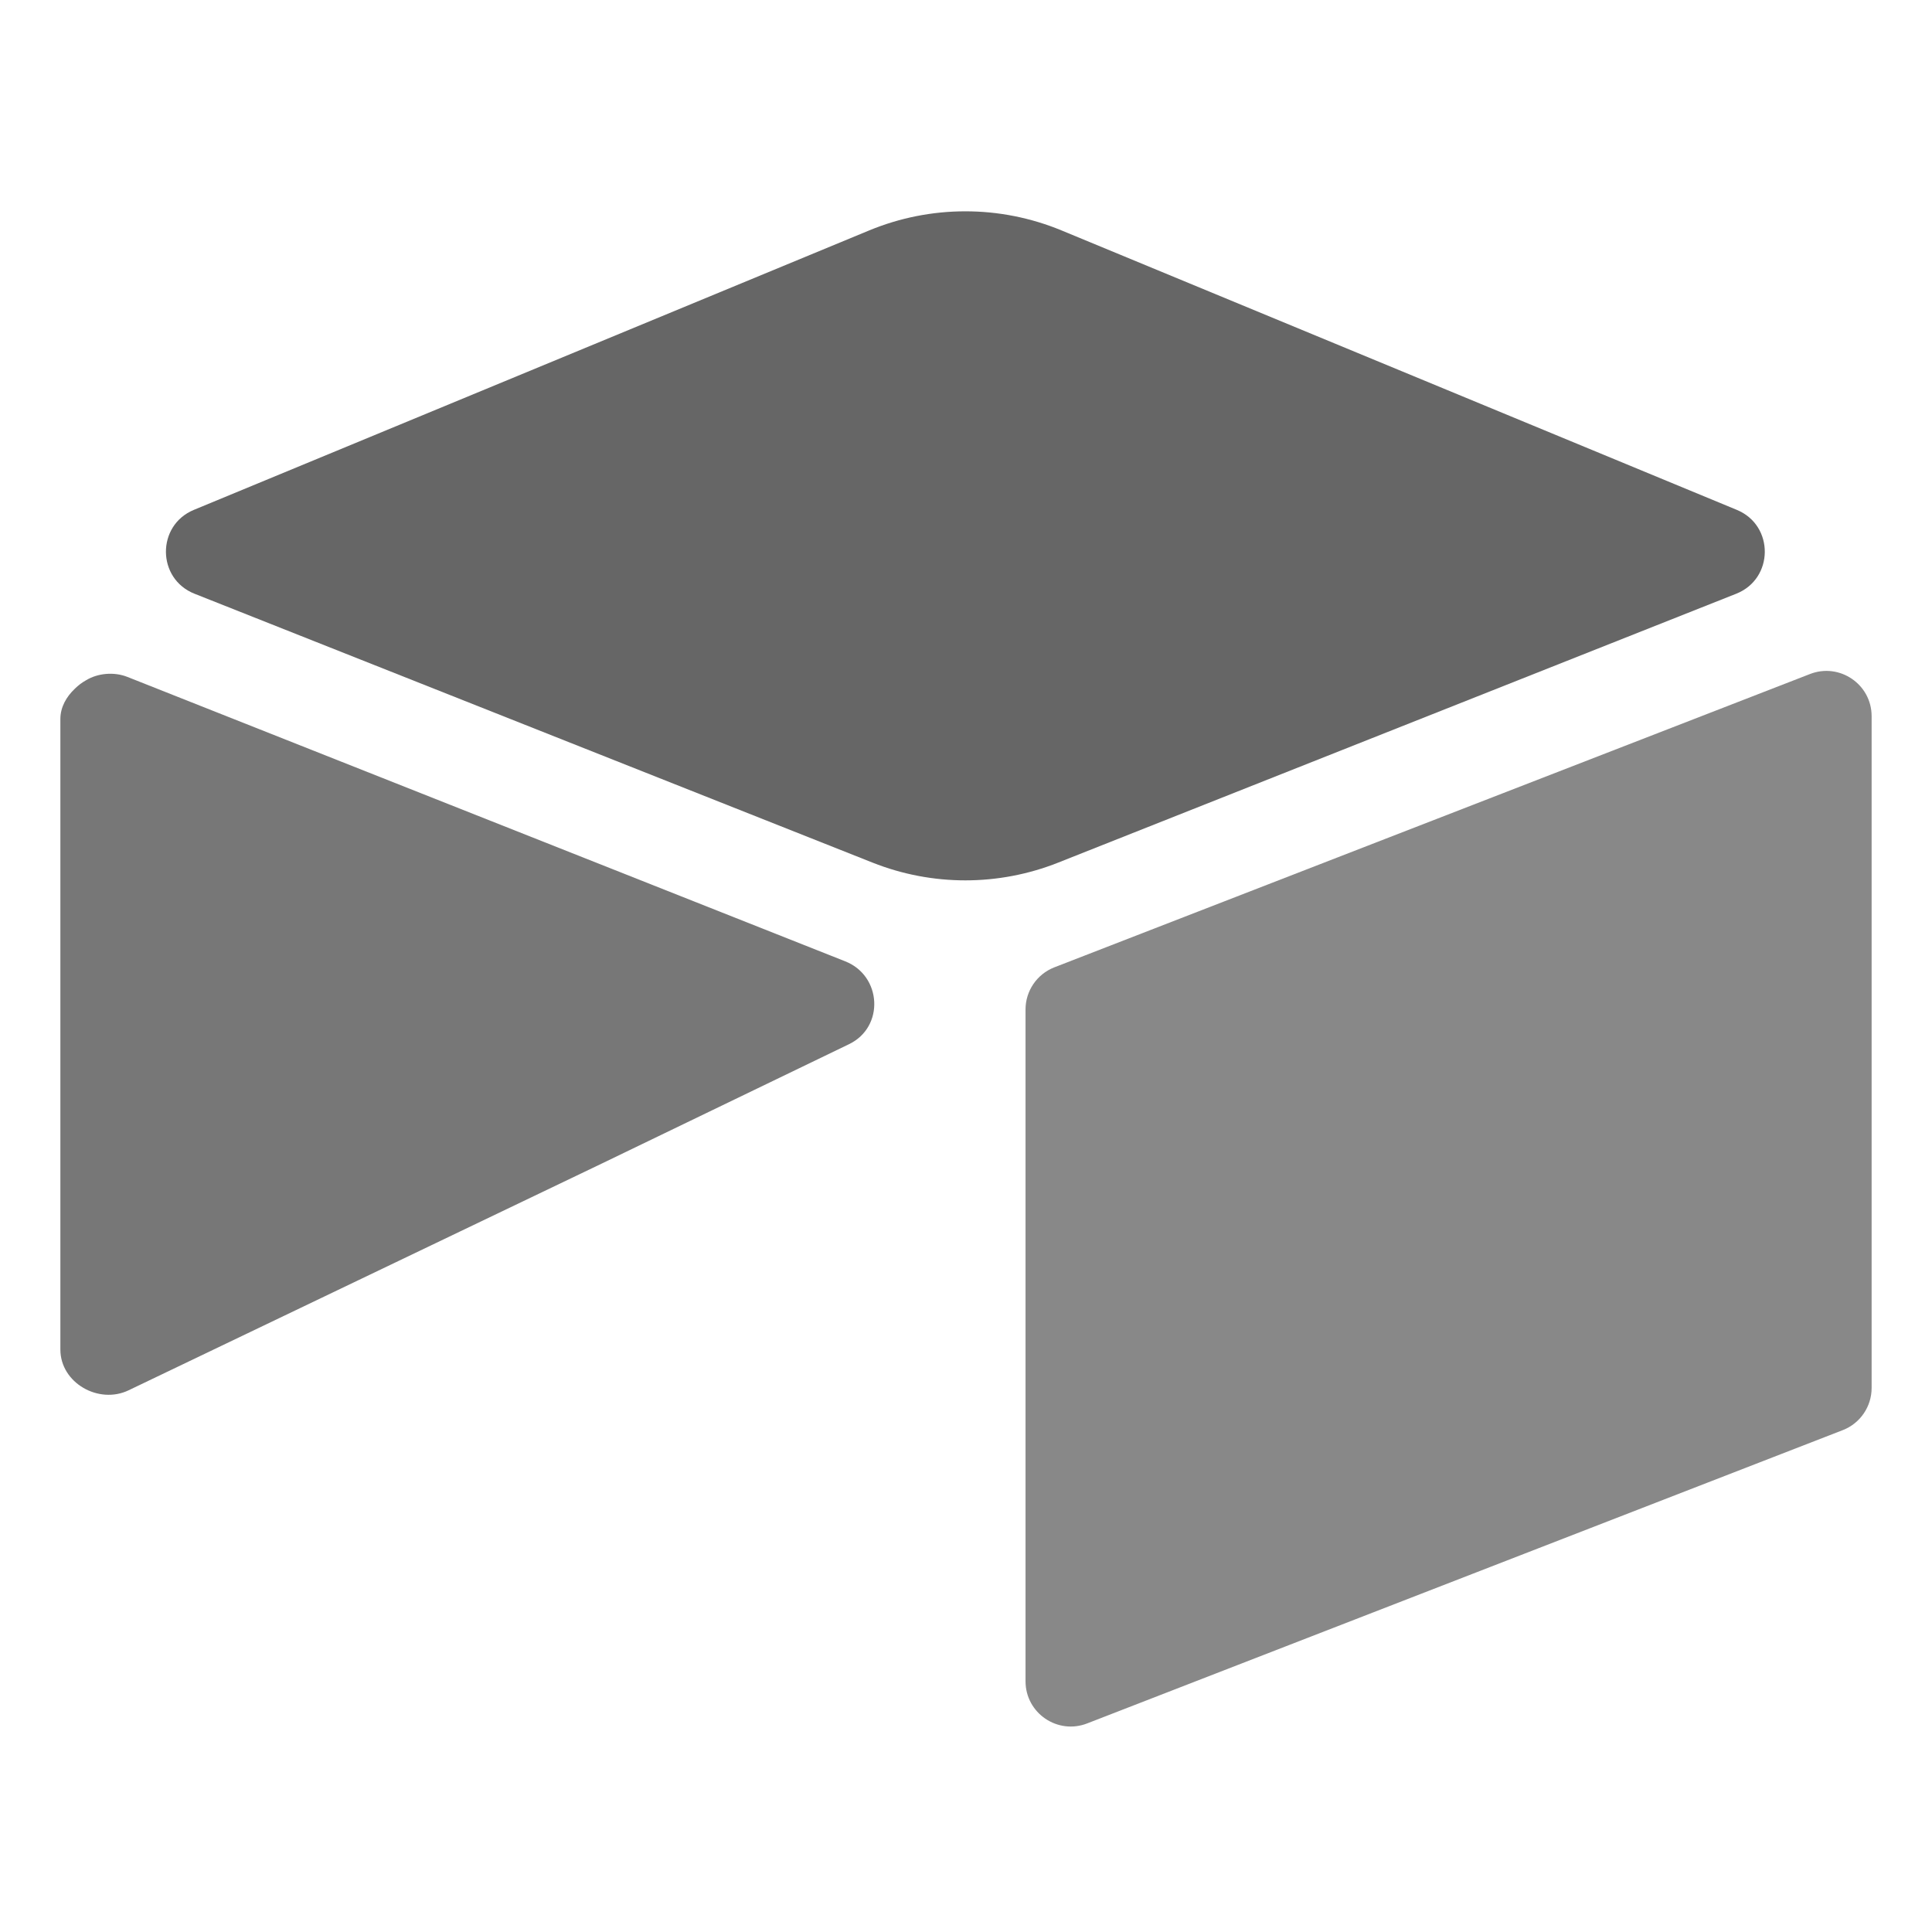
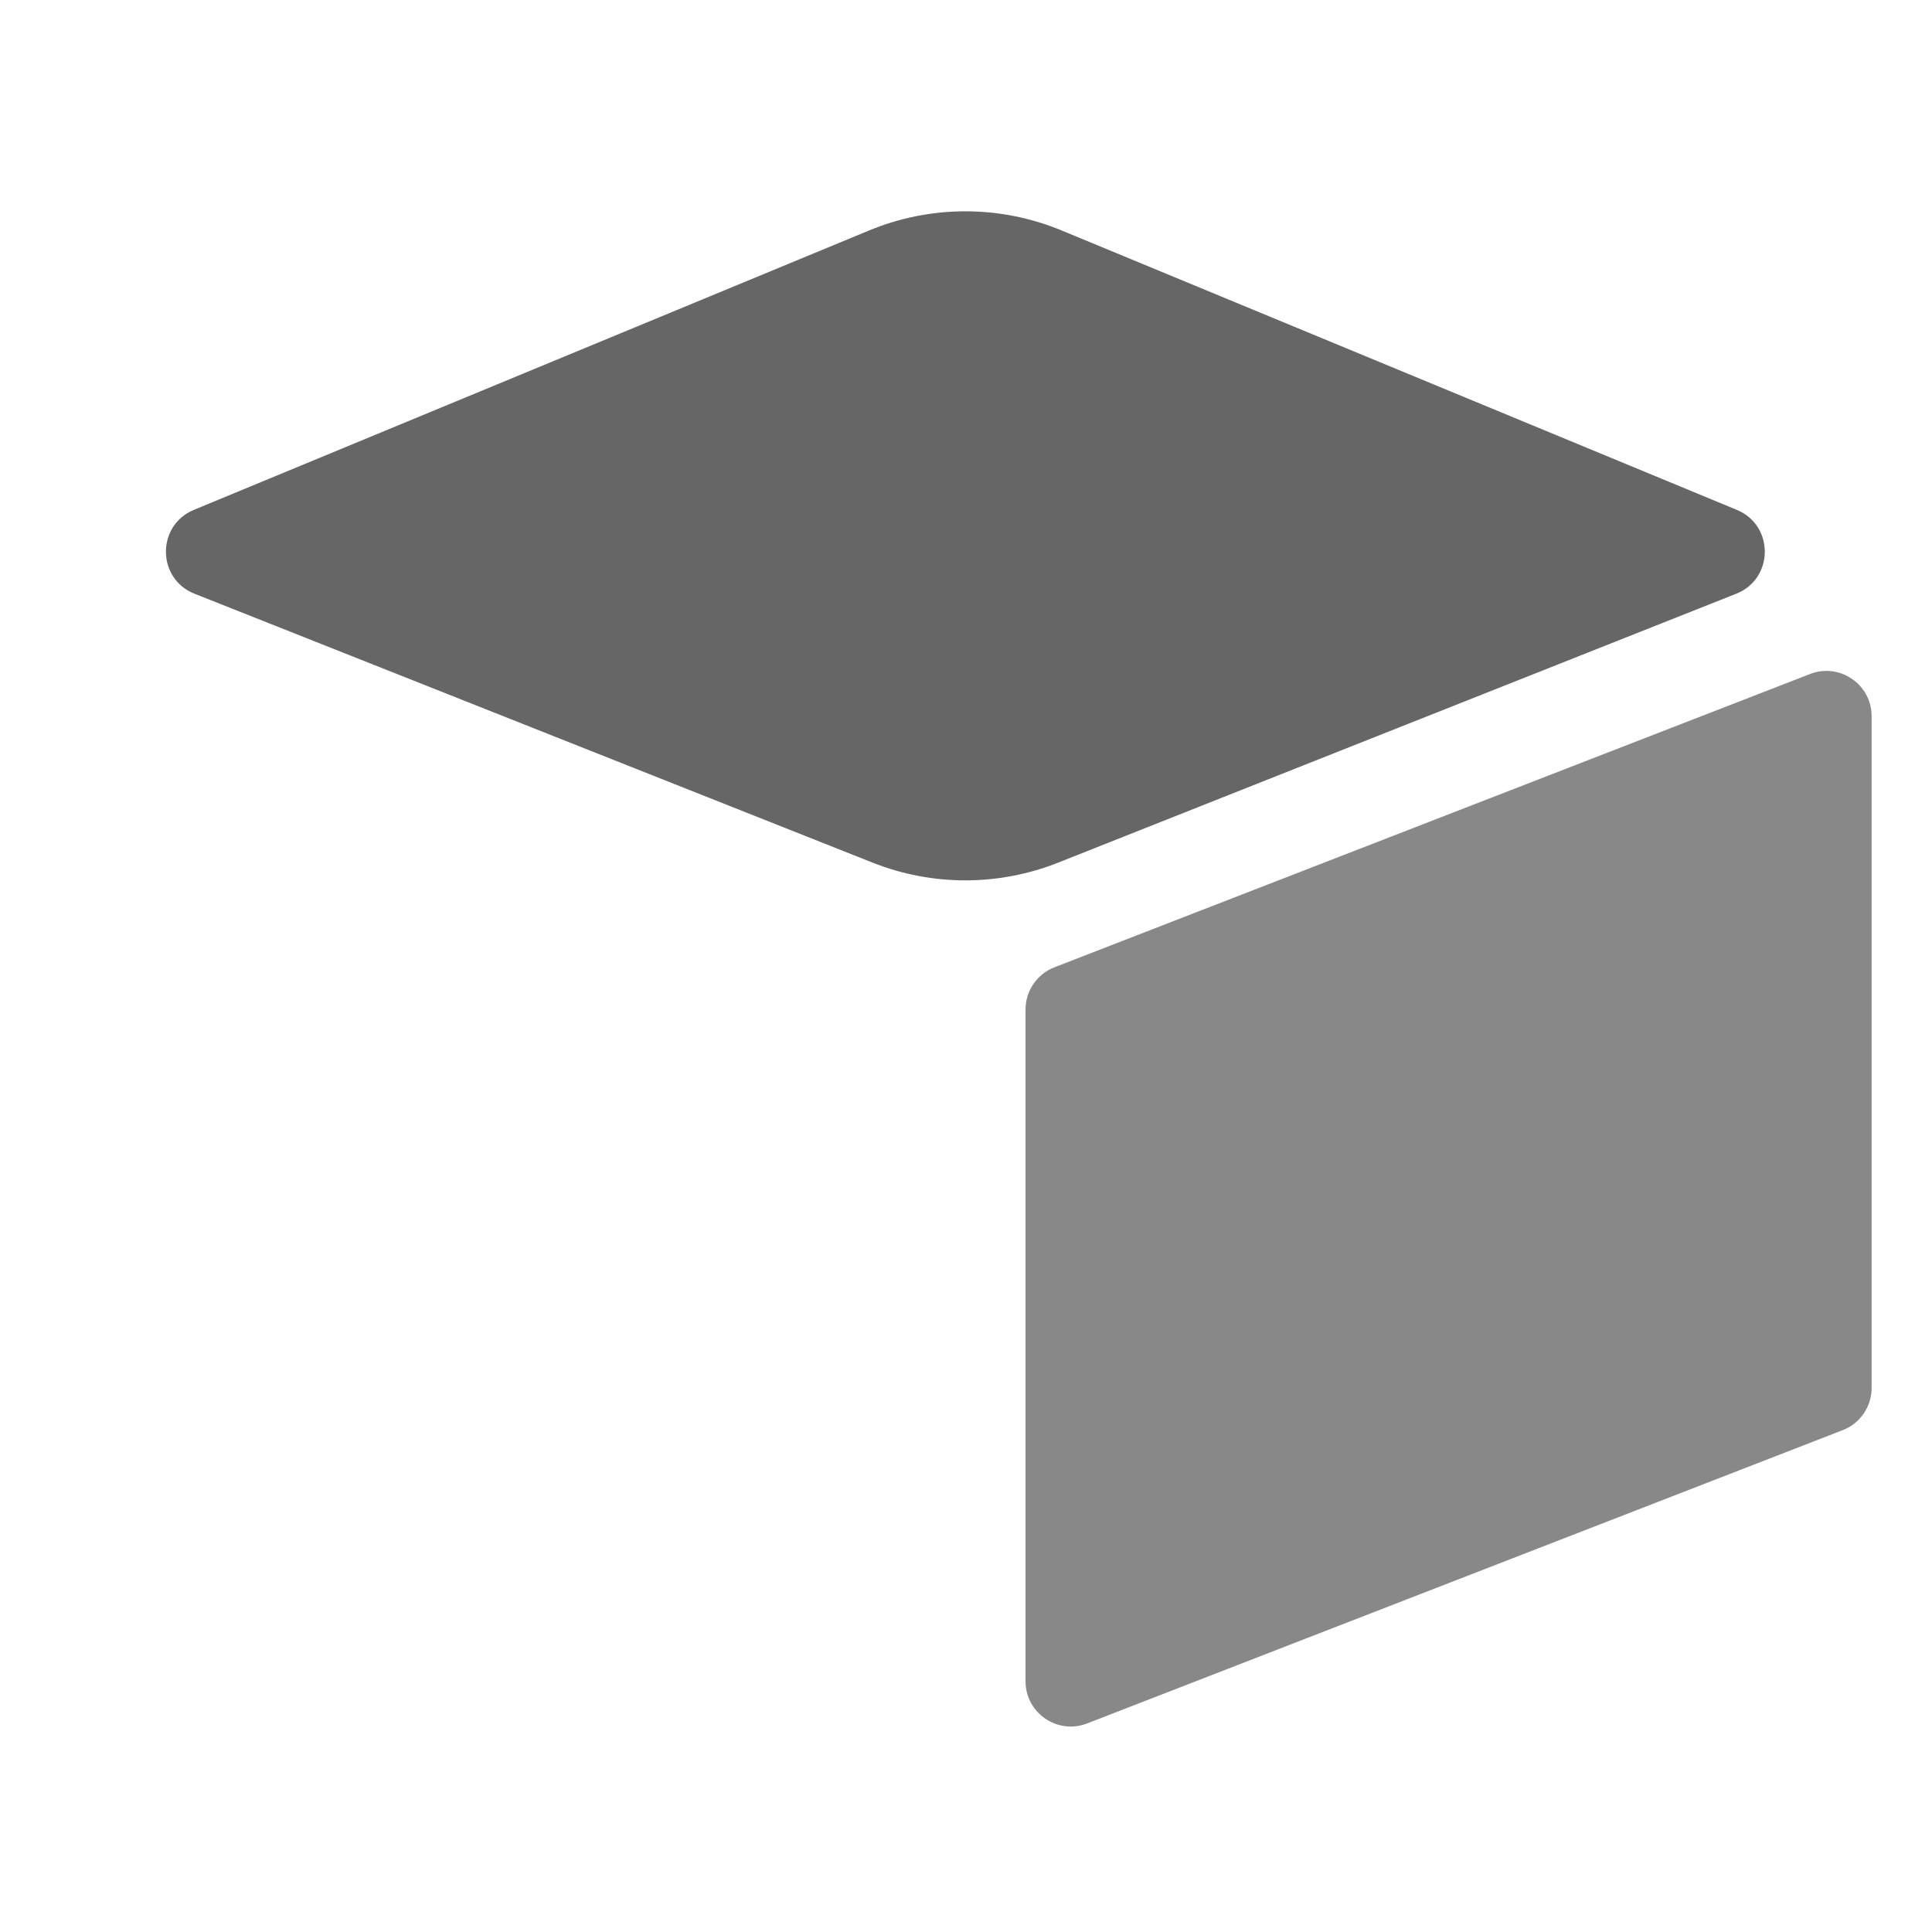
<svg xmlns="http://www.w3.org/2000/svg" width="128" height="128" viewBox="0 0 128 128" fill="none">
  <path d="M57.584 15.267L12.845 33.78C10.357 34.809 10.383 38.344 12.886 39.336L57.812 57.152C61.76 58.718 66.156 58.718 70.103 57.152L115.03 39.336C117.533 38.344 117.56 34.81 115.07 33.781L70.332 15.267C66.251 13.578 61.666 13.578 57.584 15.267" fill="#666666" />
  <path d="M67.944 66.88V111.387C67.944 113.504 70.078 114.954 72.046 114.174L122.108 94.742C122.666 94.521 123.145 94.137 123.482 93.64C123.82 93.143 124 92.556 124 91.956V47.45C124 45.333 121.865 43.883 119.898 44.663L69.836 64.095C69.278 64.316 68.799 64.7 68.462 65.197C68.124 65.694 67.944 66.28 67.944 66.88Z" fill="#888888" />
-   <path d="M56.254 69.178L41.397 76.351L39.888 77.08L8.526 92.108C6.538 93.067 4 91.618 4 89.41V47.637C4 46.838 4.41 46.148 4.959 45.629C5.184 45.405 5.44 45.213 5.719 45.059C6.468 44.609 7.537 44.489 8.445 44.849L56.004 63.693C58.422 64.652 58.611 68.039 56.254 69.178Z" fill="#777777" />
</svg>